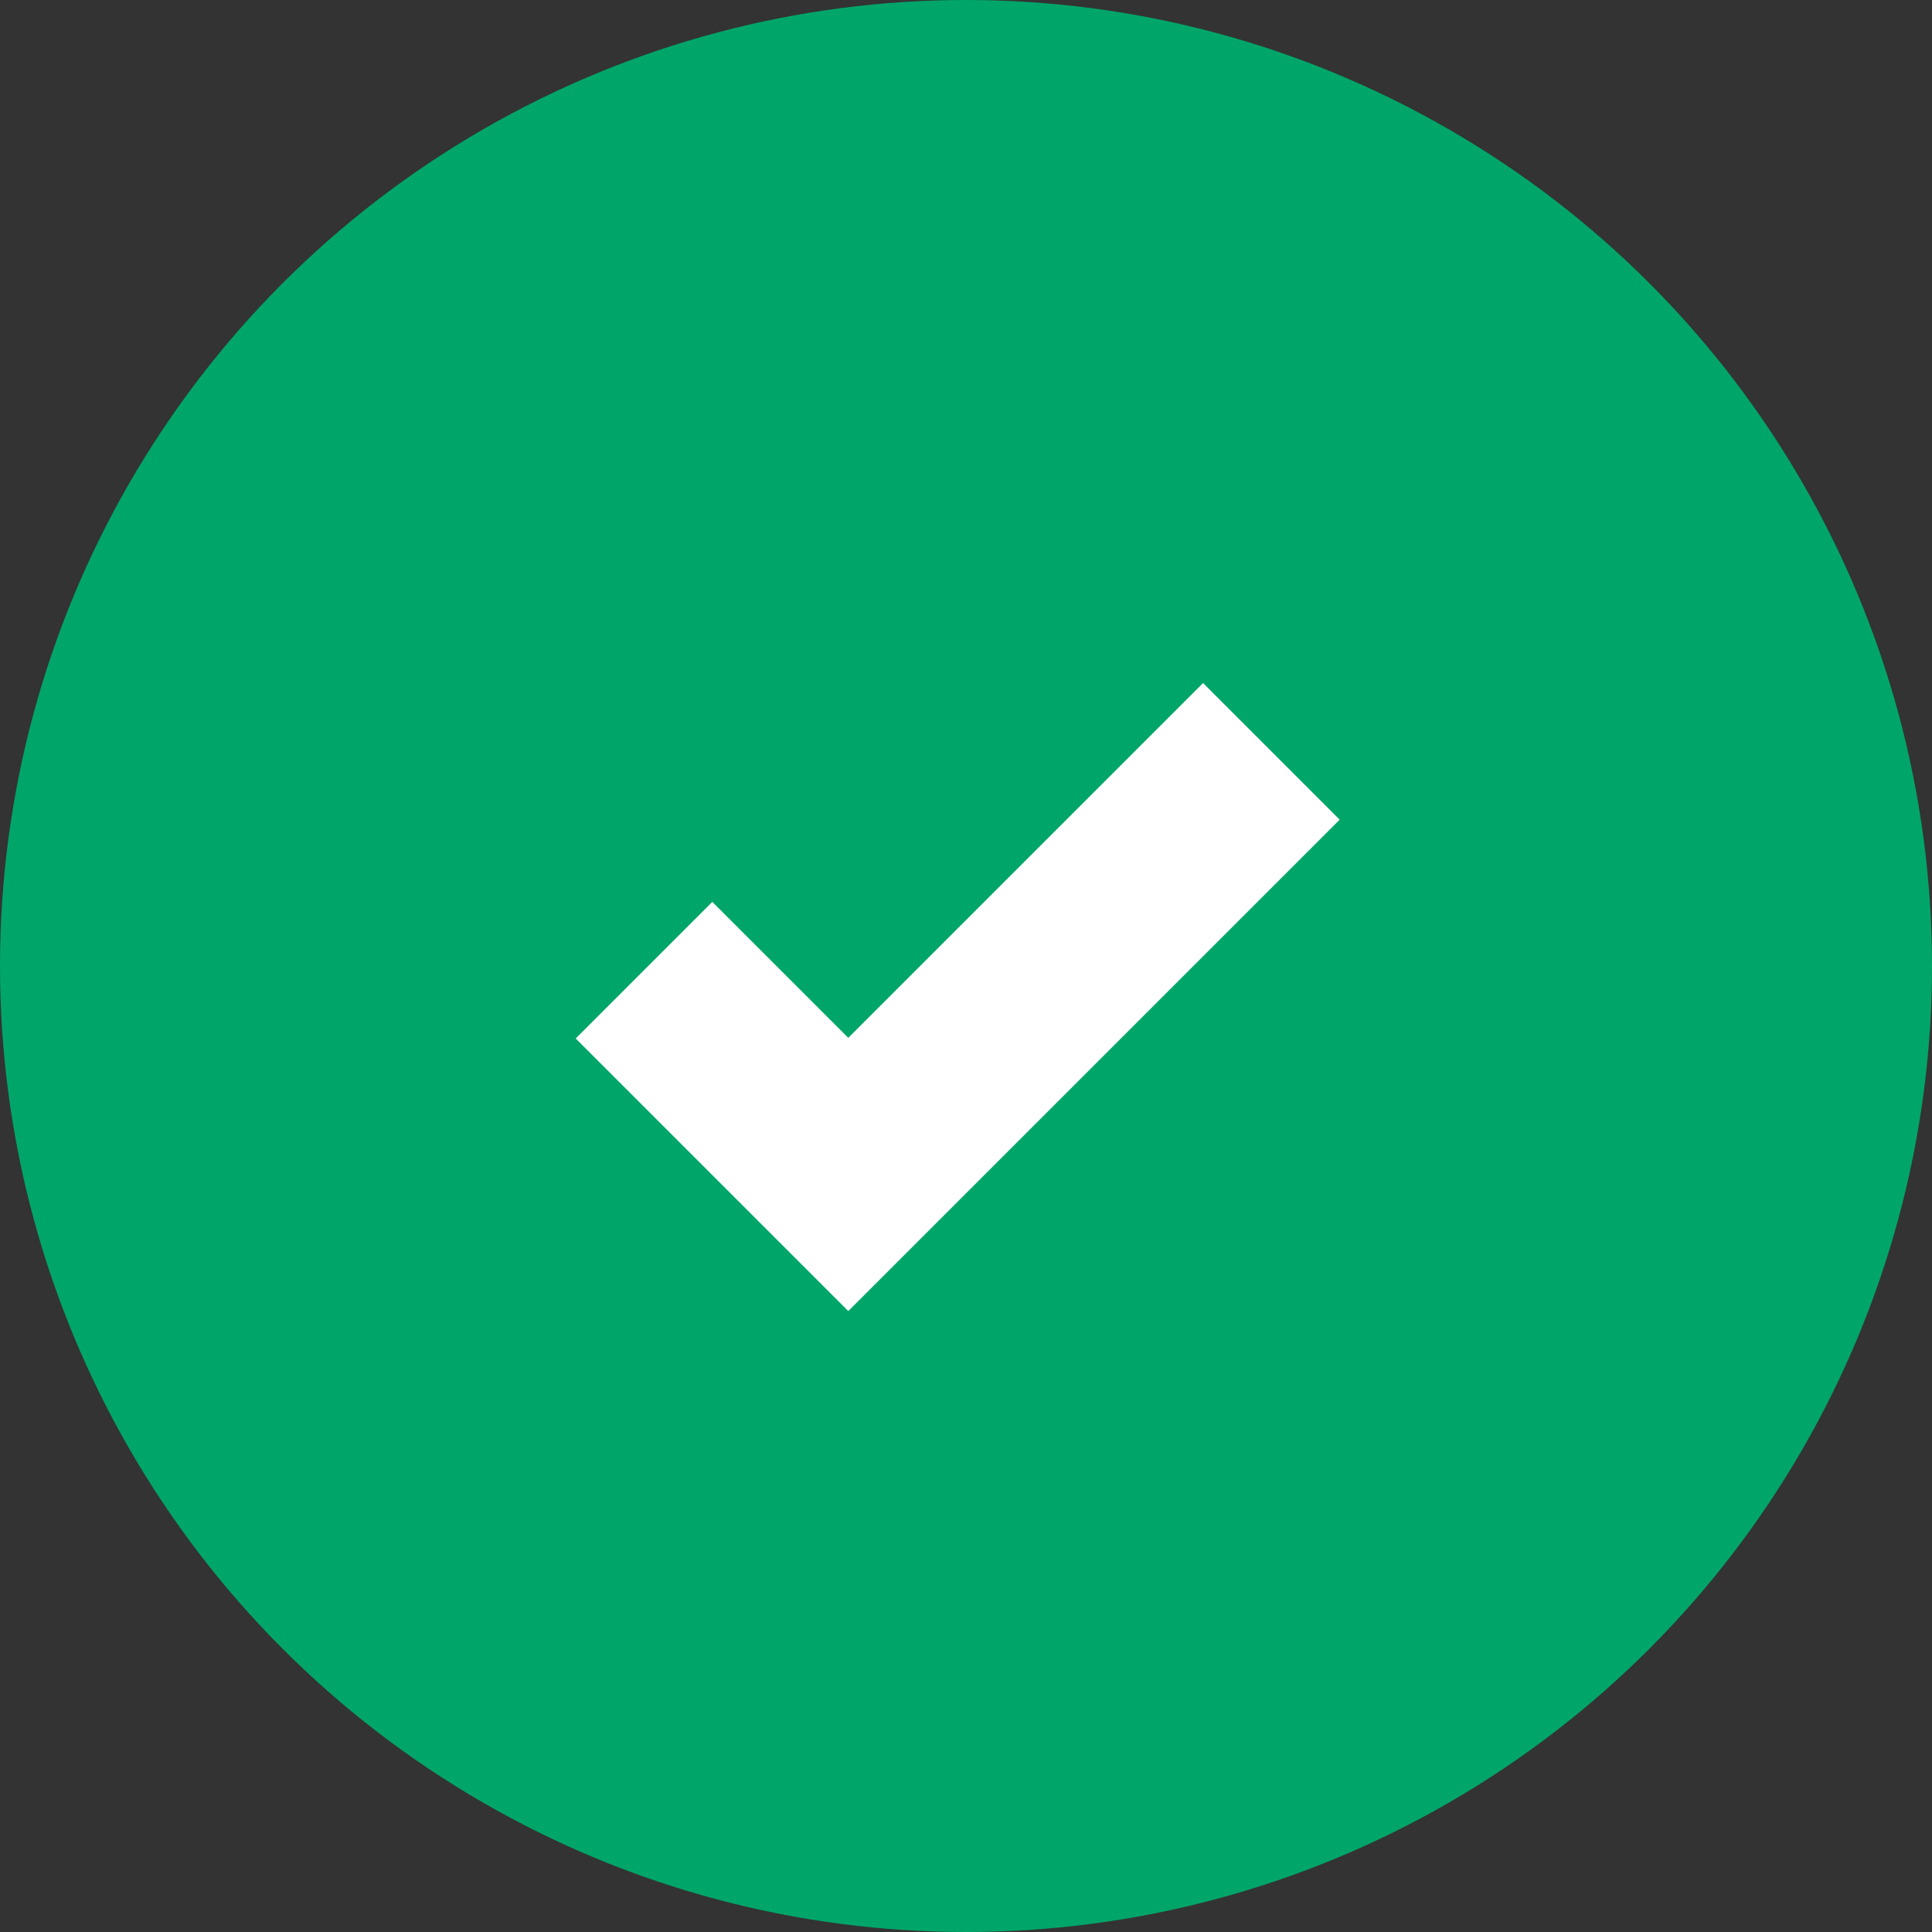
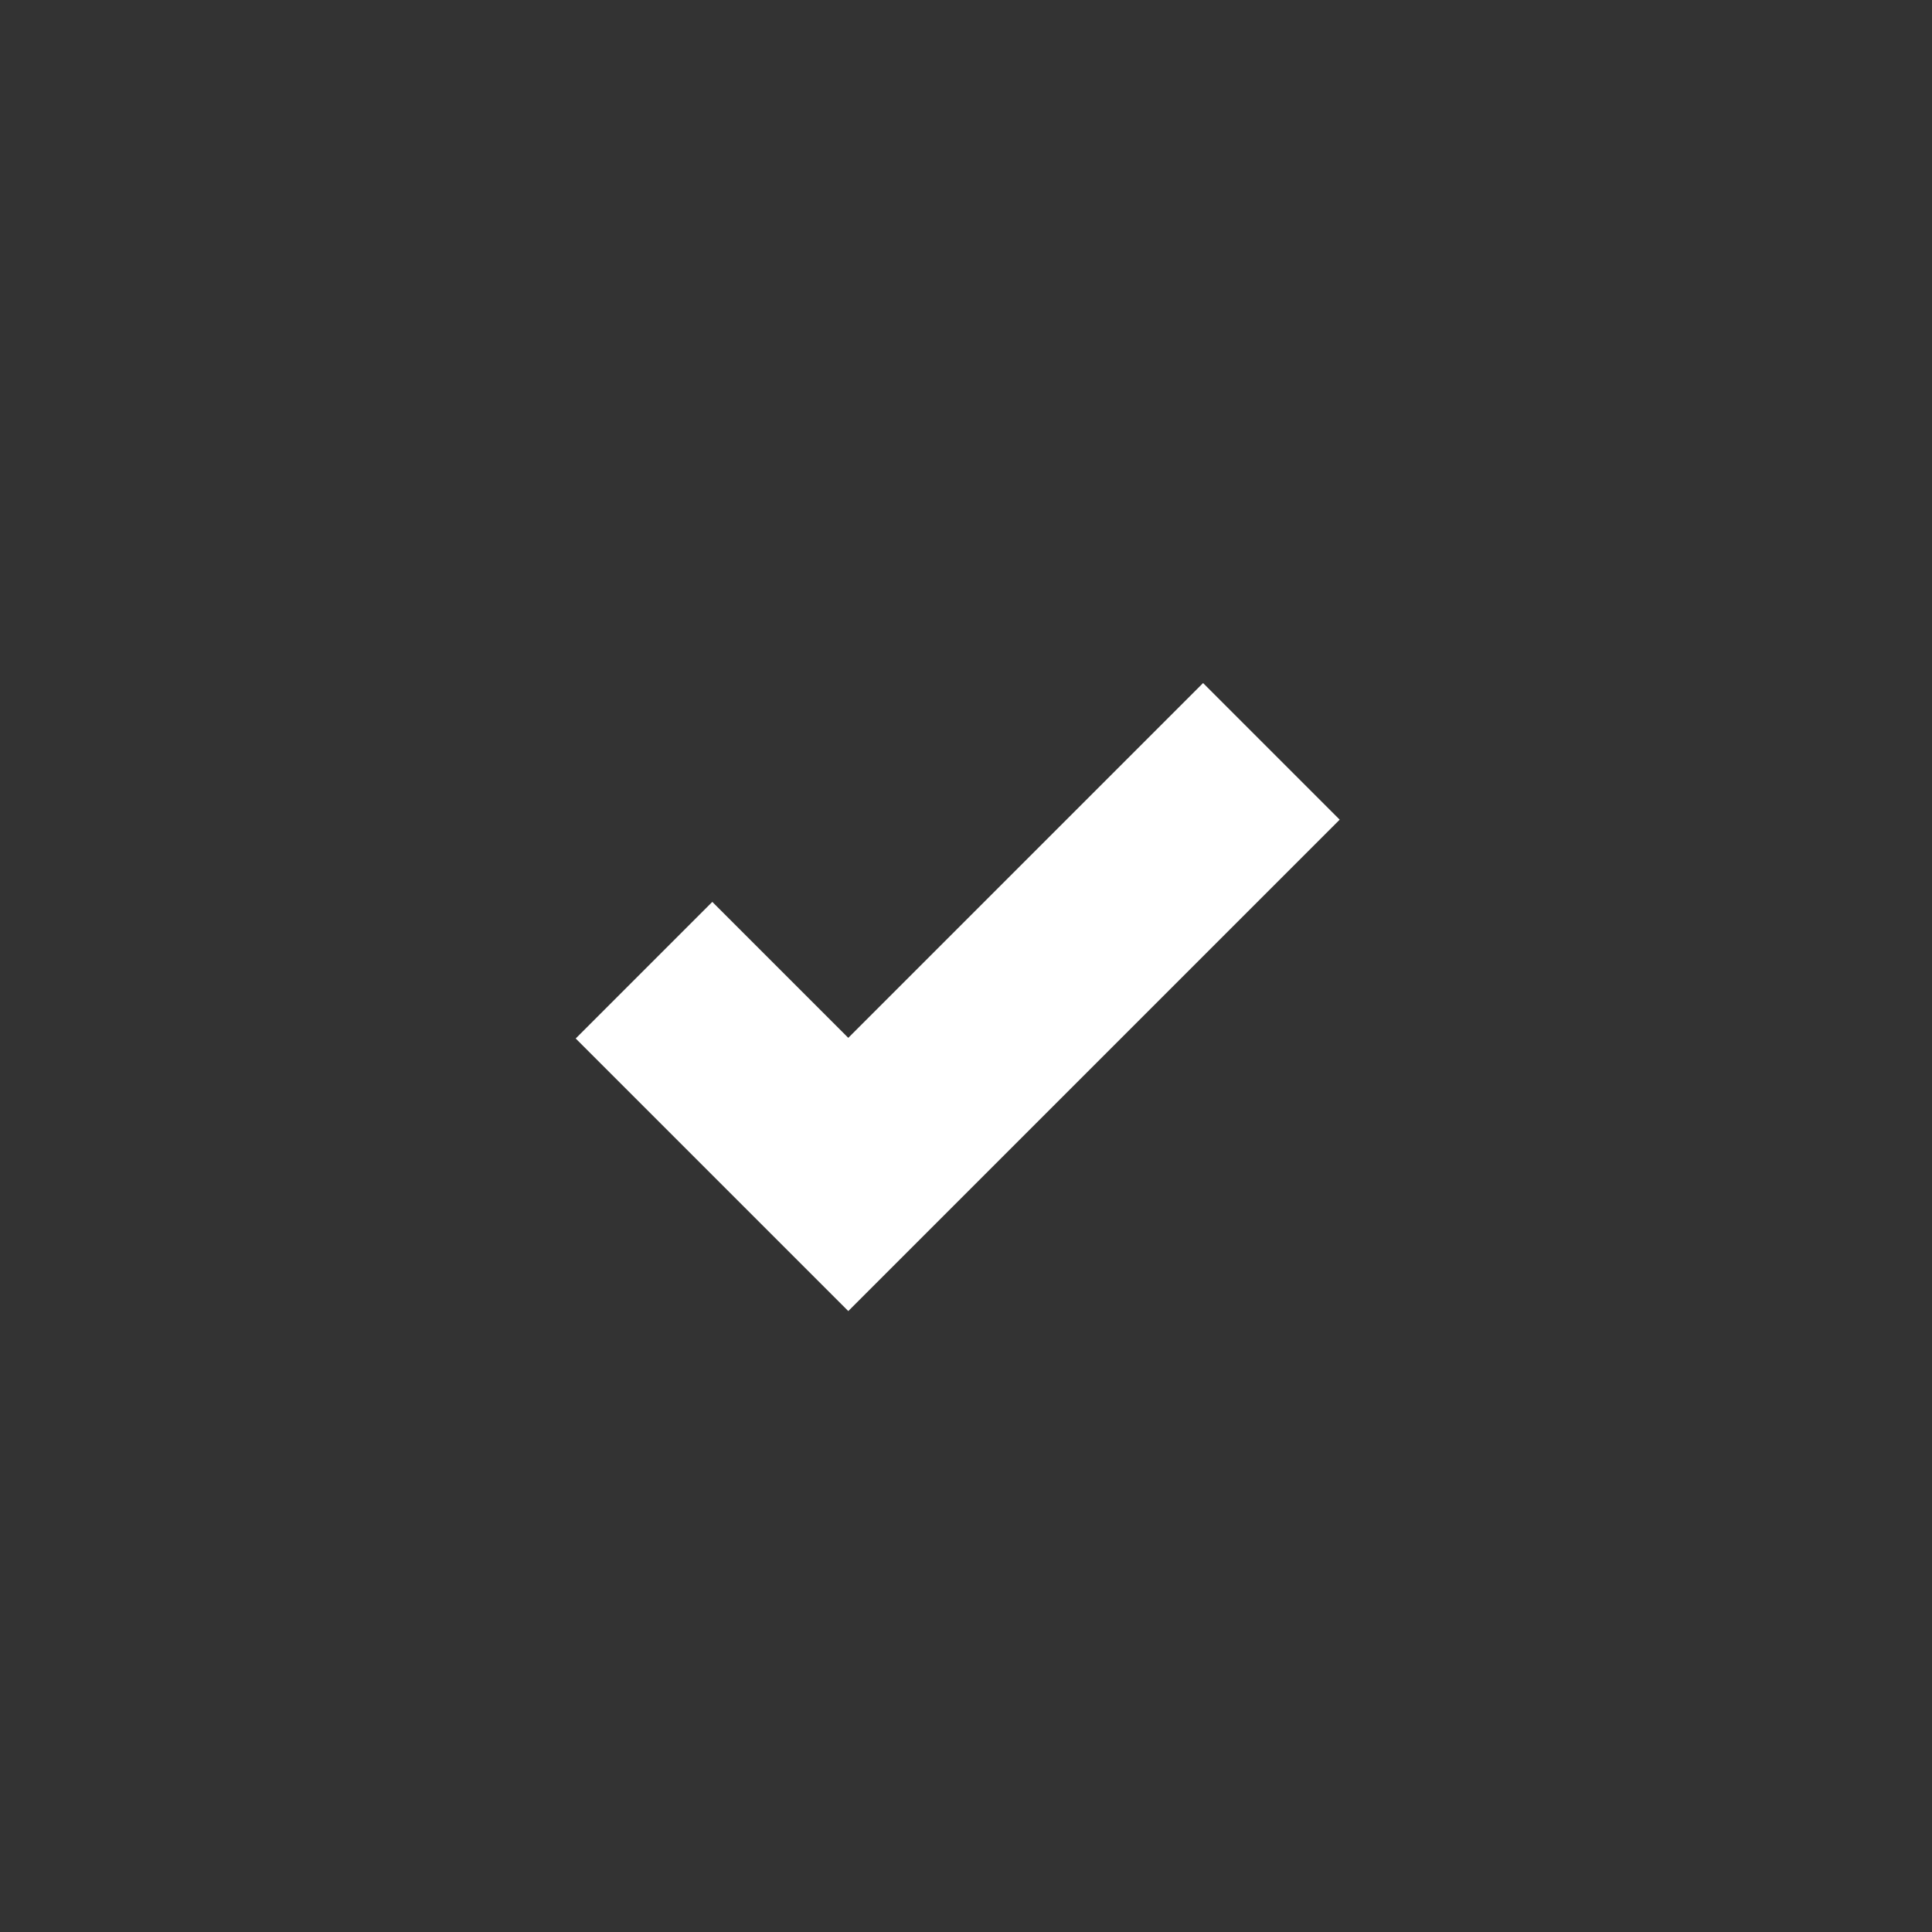
<svg xmlns="http://www.w3.org/2000/svg" width="30px" height="30px" viewBox="0 0 30 30" version="1.1">
  <rect x="0" y="0" width="30" height="30" fill="#333333" stroke="none" />
  <title>Group 8</title>
  <g id="Desktop" stroke="none" stroke-width="1" fill="none" fill-rule="evenodd">
    <g id="PQuick-Web---03-A-(D)-Pquickers" transform="translate(-768, -2666)">
      <g id="Group-8" transform="translate(768, 2666)">
-         <circle id="Oval" fill="#00A669" cx="15" cy="15" r="15" />
        <polyline id="Path-15-Copy-3" stroke="#FFFFFF" stroke-width="3" points="19.742 11.667 13.172 18.237 10 15.065" />
      </g>
    </g>
  </g>
</svg>